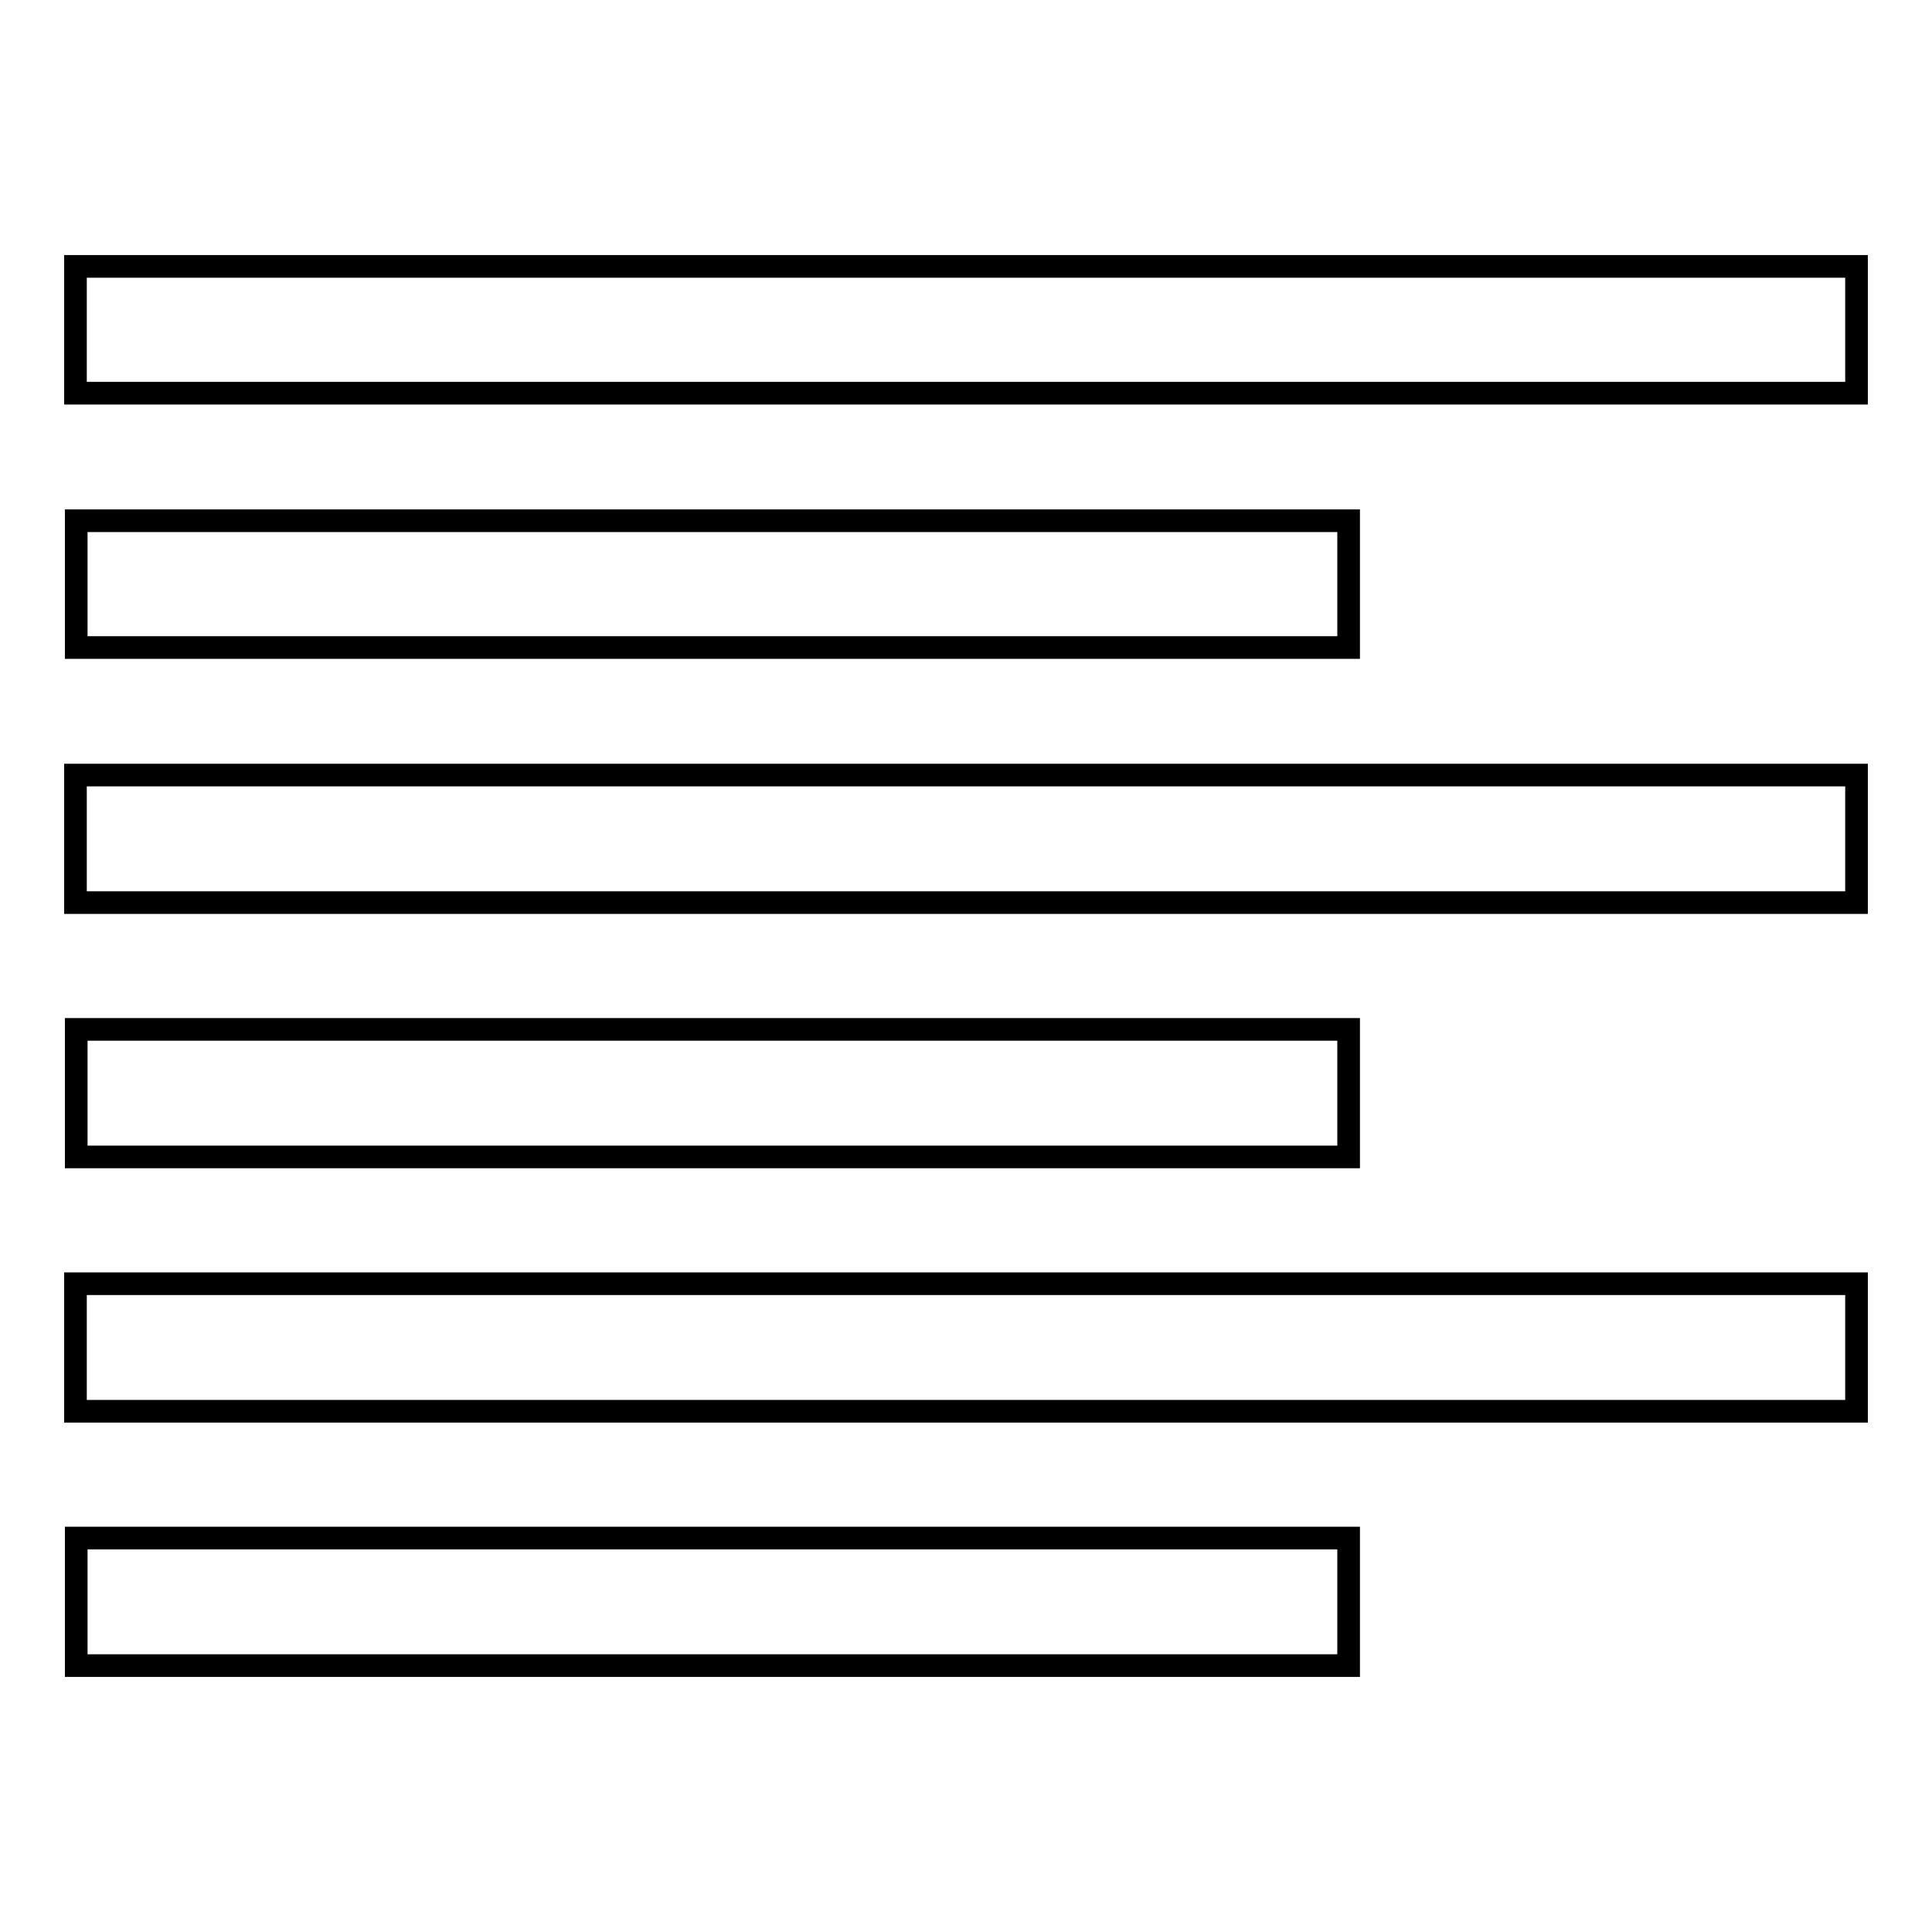
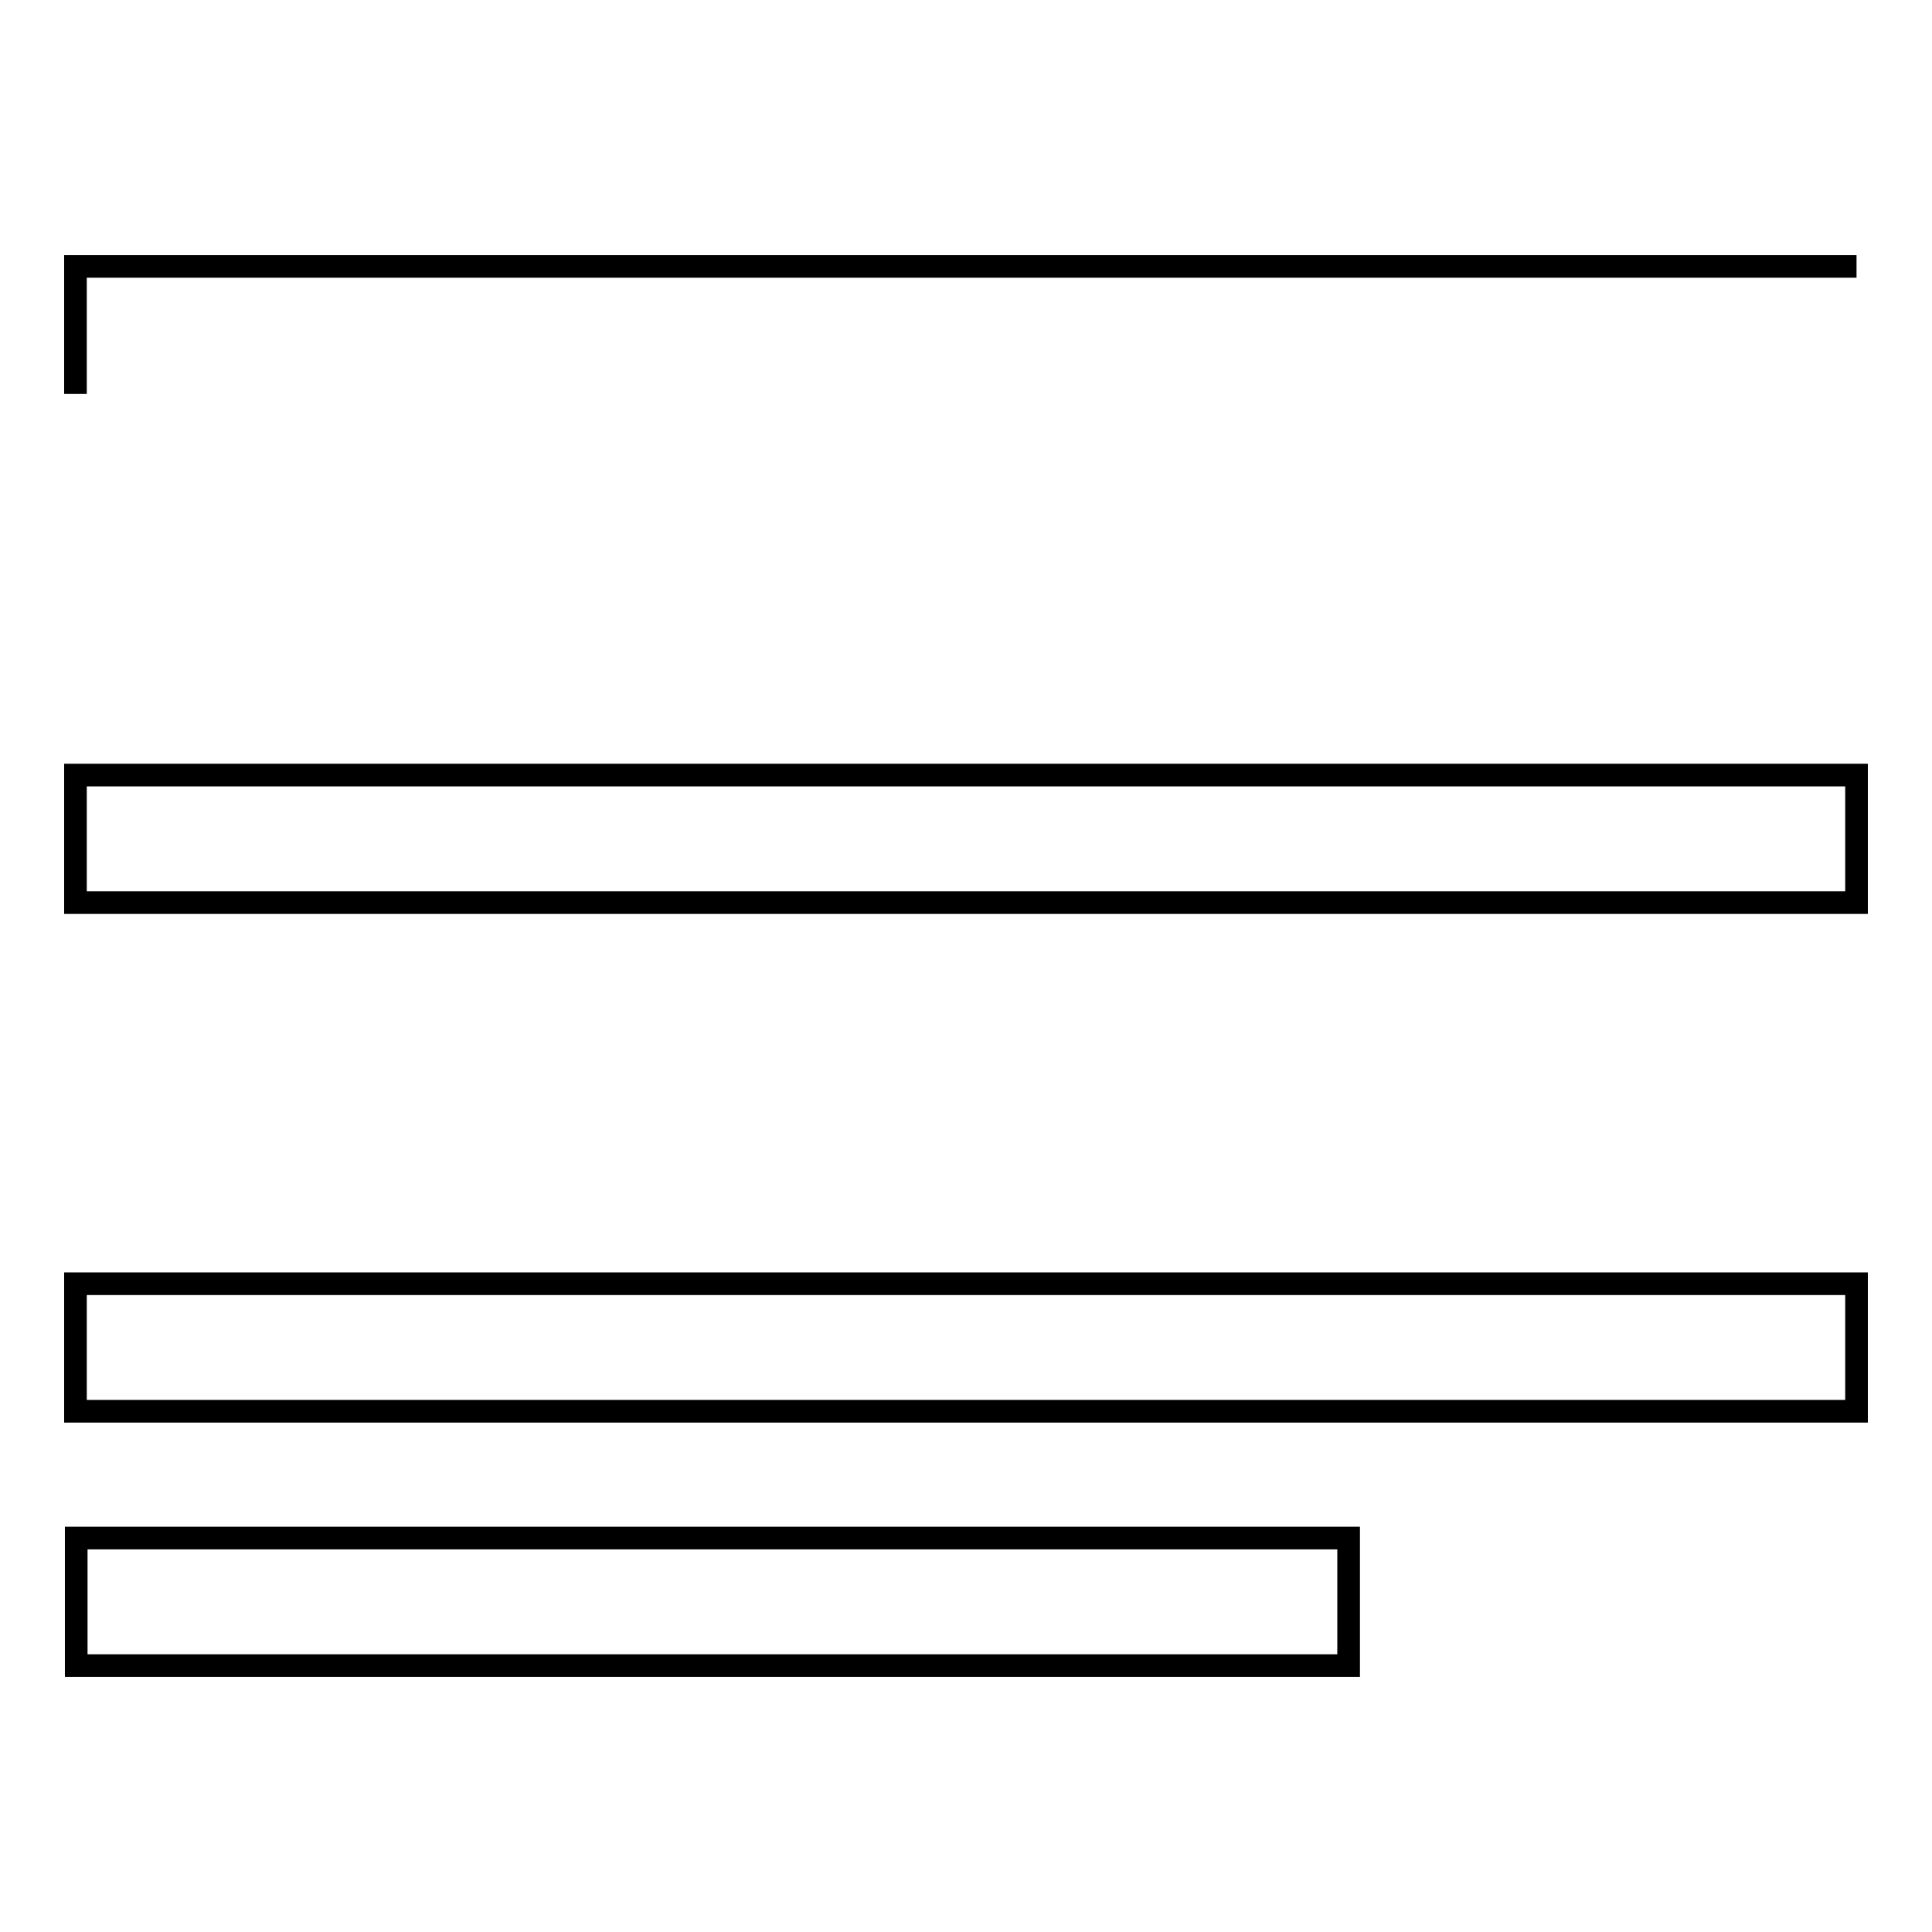
<svg xmlns="http://www.w3.org/2000/svg" version="1.1" x="0px" y="0px" viewBox="0 0 256 256" enable-background="new 0 0 256 256" xml:space="preserve">
  <g>
    <g>
-       <path stroke-width="3" fill-opacity="0" stroke="#000000" d="M10,52.2V35.3h236v16.8H10z" />
+       <path stroke-width="3" fill-opacity="0" stroke="#000000" d="M10,52.2V35.3h236H10z" />
      <path stroke-width="3" fill-opacity="0" stroke="#000000" d="M10,119.6v-16.9h236v16.9H10z" />
      <path stroke-width="3" fill-opacity="0" stroke="#000000" d="M10,187v-16.9h236V187H10z" />
-       <path stroke-width="3" fill-opacity="0" stroke="#000000" d="M10.1,85.8V69h168.6v16.8H10.1z" />
-       <path stroke-width="3" fill-opacity="0" stroke="#000000" d="M10.1,153.3v-16.9h168.6v16.9H10.1z" />
      <path stroke-width="3" fill-opacity="0" stroke="#000000" d="M10.1,220.7v-16.9h168.6v16.9H10.1z" />
    </g>
  </g>
</svg>